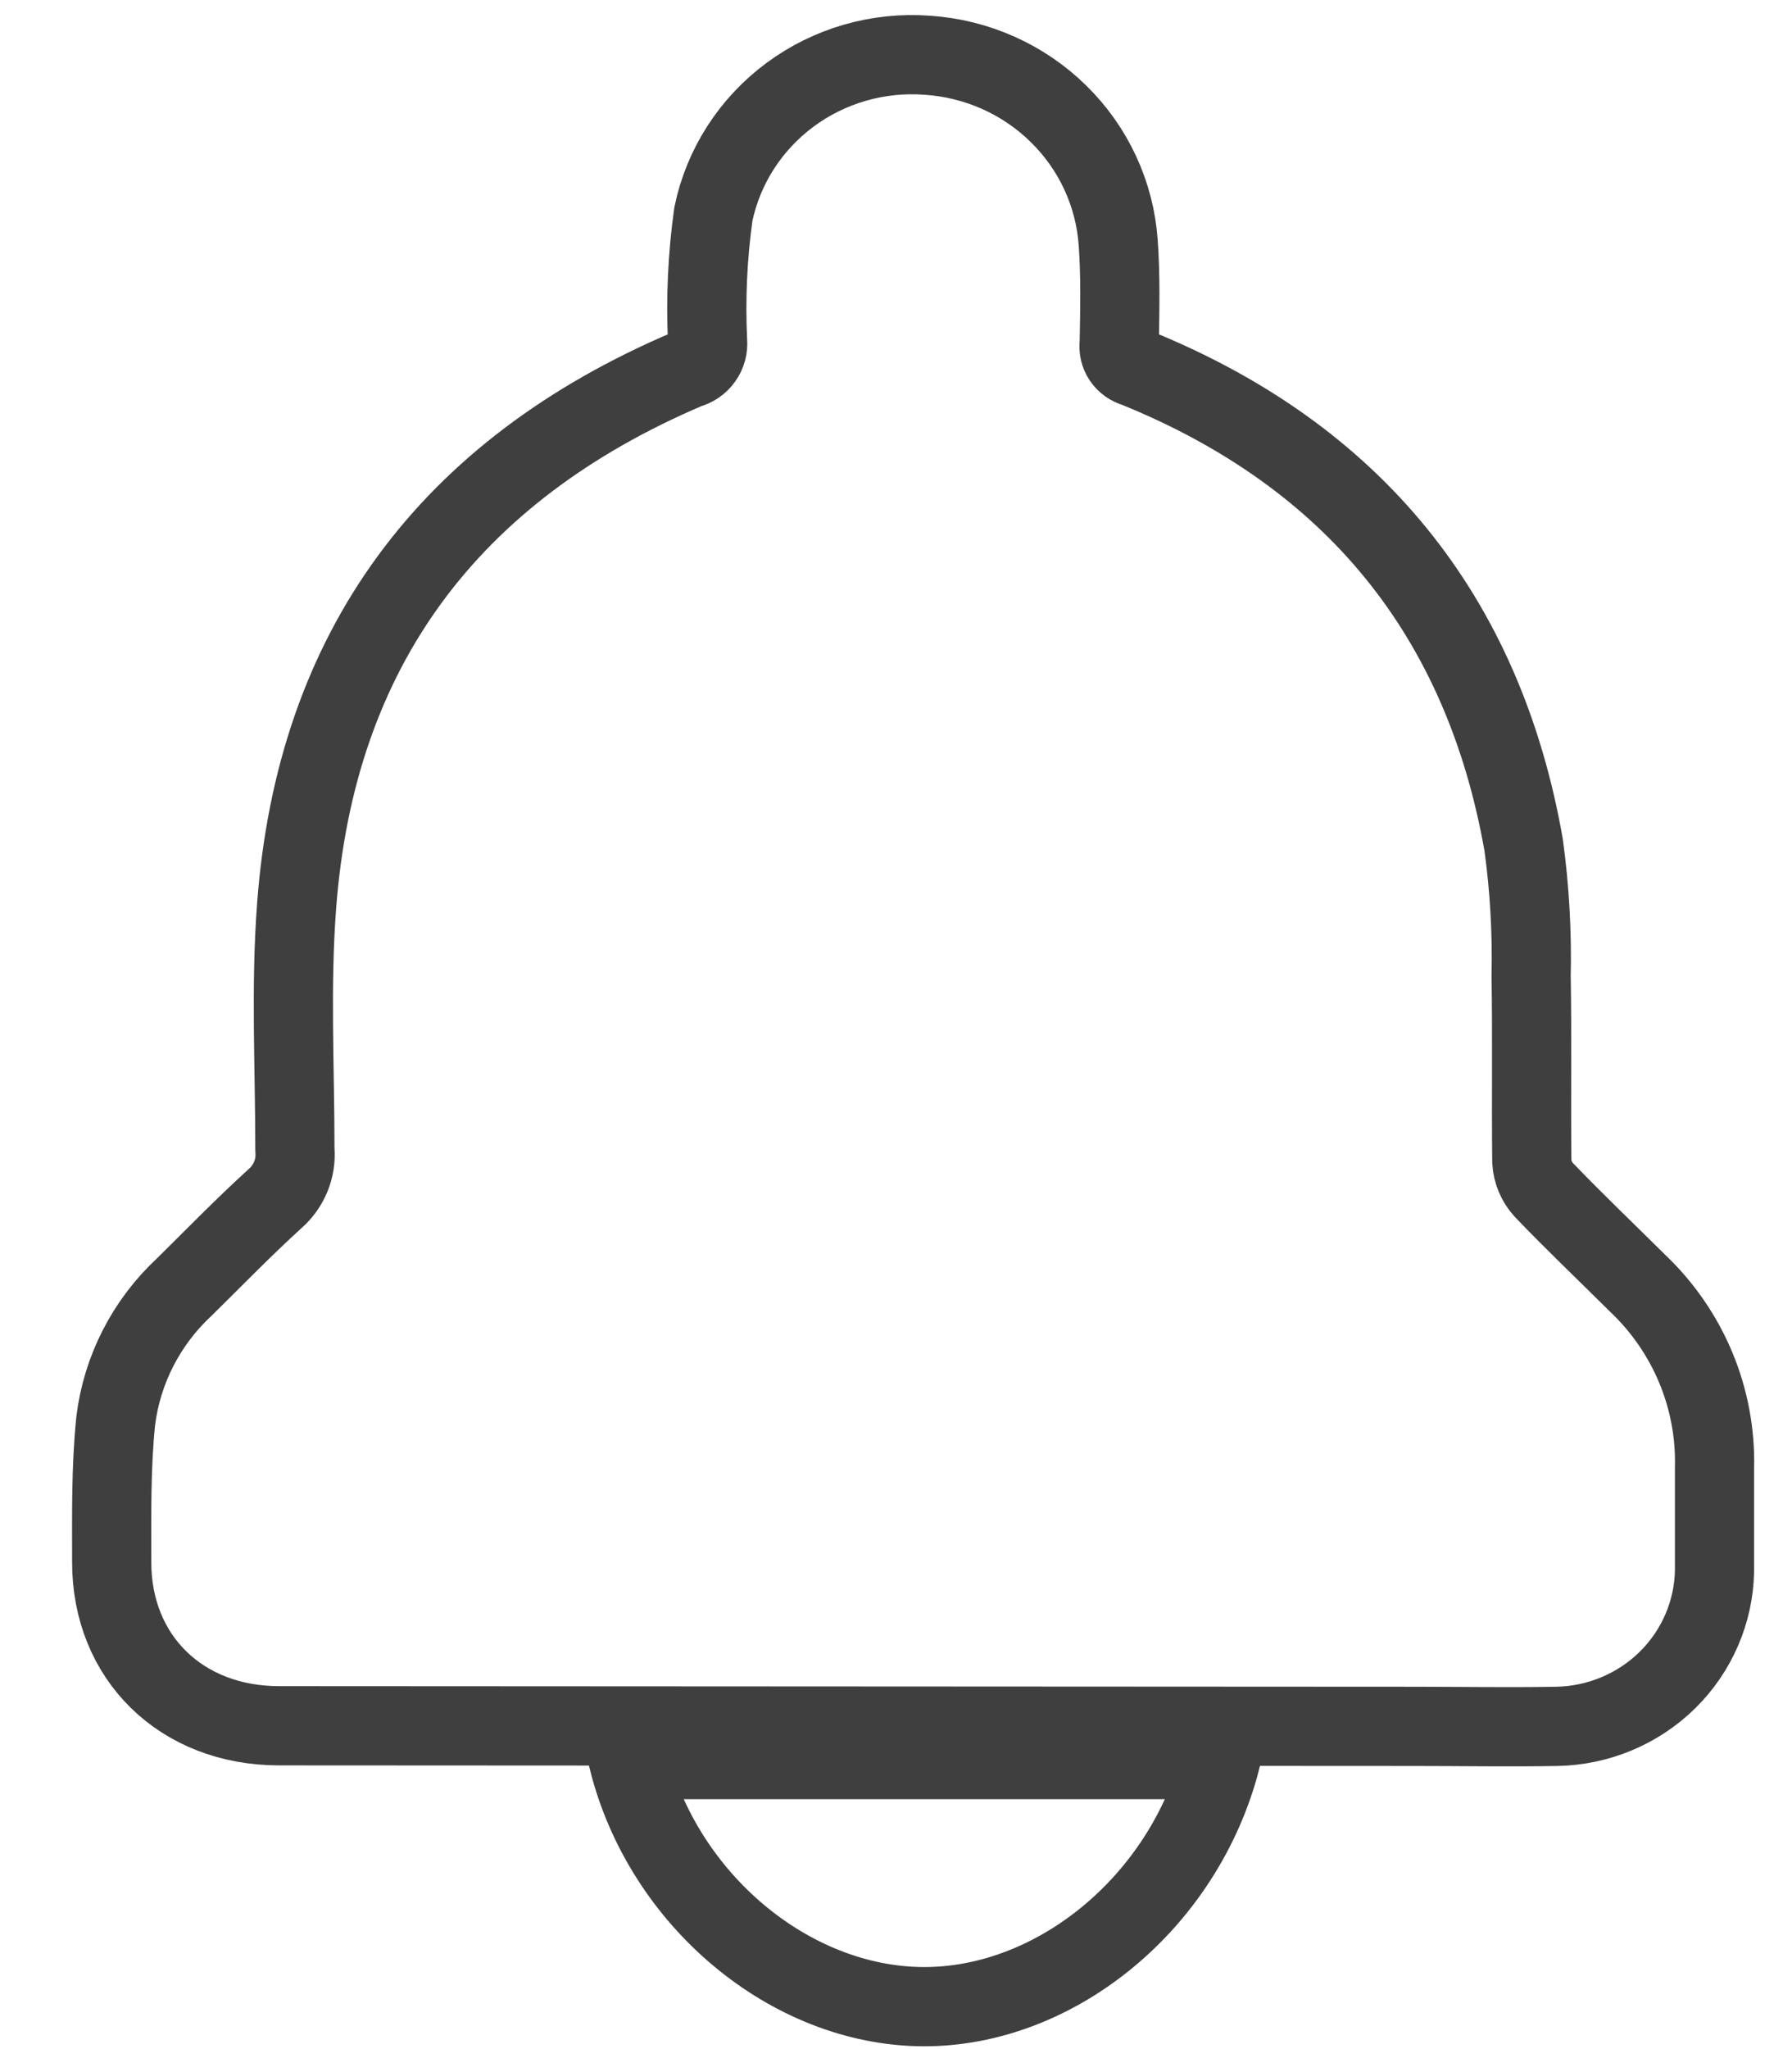
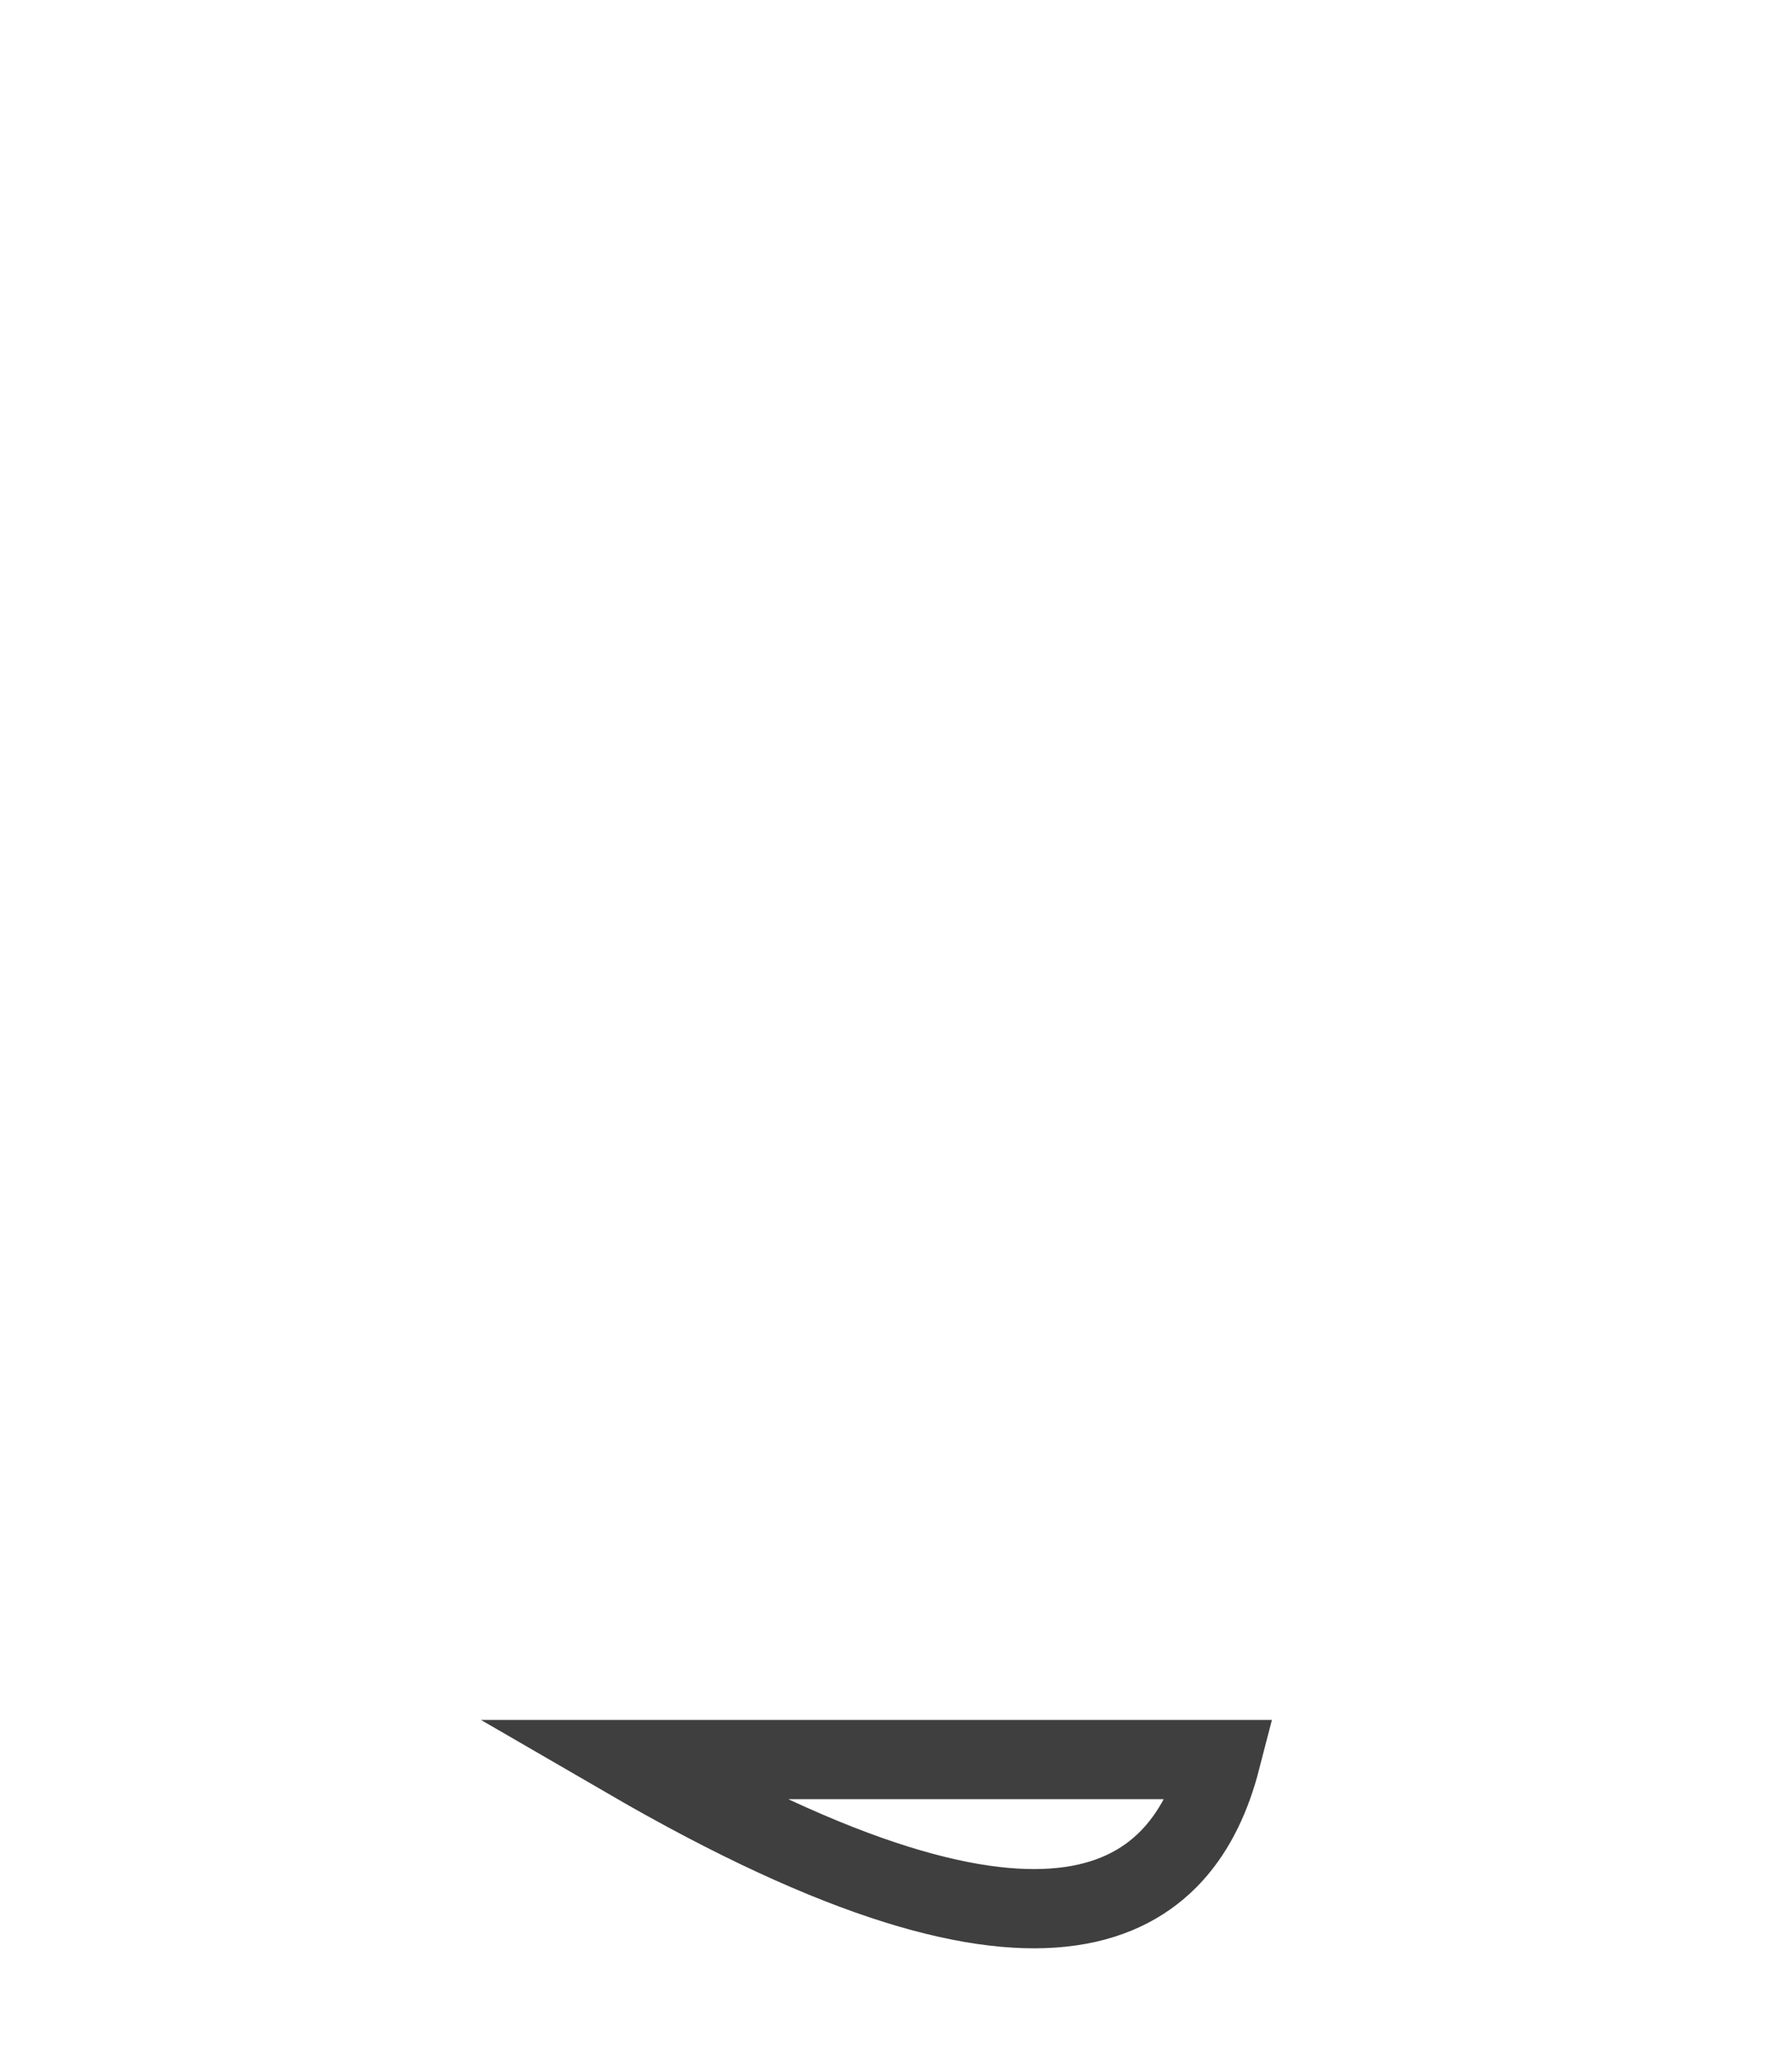
<svg xmlns="http://www.w3.org/2000/svg" width="21" height="24" viewBox="0 0 21 24" fill="none">
-   <path d="M3.271 20.213C2.125 20.213 1.306 19.415 1.309 18.291C1.309 17.742 1.3 17.188 1.356 16.642C1.43 16.043 1.714 15.488 2.16 15.074C2.51 14.729 2.86 14.369 3.222 14.04C3.304 13.969 3.367 13.88 3.408 13.78C3.449 13.681 3.465 13.573 3.456 13.466C3.456 12.515 3.404 11.558 3.476 10.612C3.7 7.606 5.259 5.512 8.061 4.32C8.132 4.302 8.195 4.26 8.237 4.2C8.28 4.141 8.299 4.068 8.292 3.996C8.268 3.499 8.291 3 8.36 2.507C8.476 1.95 8.795 1.454 9.257 1.111C9.718 0.769 10.29 0.604 10.866 0.647C11.445 0.685 11.992 0.928 12.403 1.332C12.815 1.735 13.064 2.272 13.104 2.843C13.132 3.234 13.123 3.629 13.116 4.022C13.107 4.083 13.121 4.146 13.156 4.198C13.191 4.25 13.244 4.288 13.305 4.304C15.862 5.338 17.384 7.217 17.855 9.895C17.925 10.404 17.954 10.917 17.943 11.431C17.955 12.154 17.943 12.88 17.951 13.605C17.958 13.728 18.008 13.845 18.091 13.936C18.45 14.31 18.825 14.667 19.192 15.031C19.486 15.31 19.717 15.646 19.872 16.017C20.027 16.389 20.102 16.788 20.092 17.19C20.092 17.59 20.092 17.991 20.092 18.396C20.084 18.878 19.886 19.337 19.541 19.677C19.195 20.017 18.729 20.212 18.24 20.22C17.68 20.23 17.12 20.22 16.56 20.22L3.271 20.213Z" stroke="#3F3F3F" stroke-width="0.928" stroke-miterlimit="10" />
-   <path d="M14.306 20.609H7.362C7.771 22.253 9.259 23.493 10.814 23.503C12.369 23.512 13.873 22.284 14.306 20.609Z" stroke="#3F3F3F" stroke-width="0.928" stroke-miterlimit="10" />
+   <path d="M14.306 20.609H7.362C12.369 23.512 13.873 22.284 14.306 20.609Z" stroke="#3F3F3F" stroke-width="0.928" stroke-miterlimit="10" />
</svg>